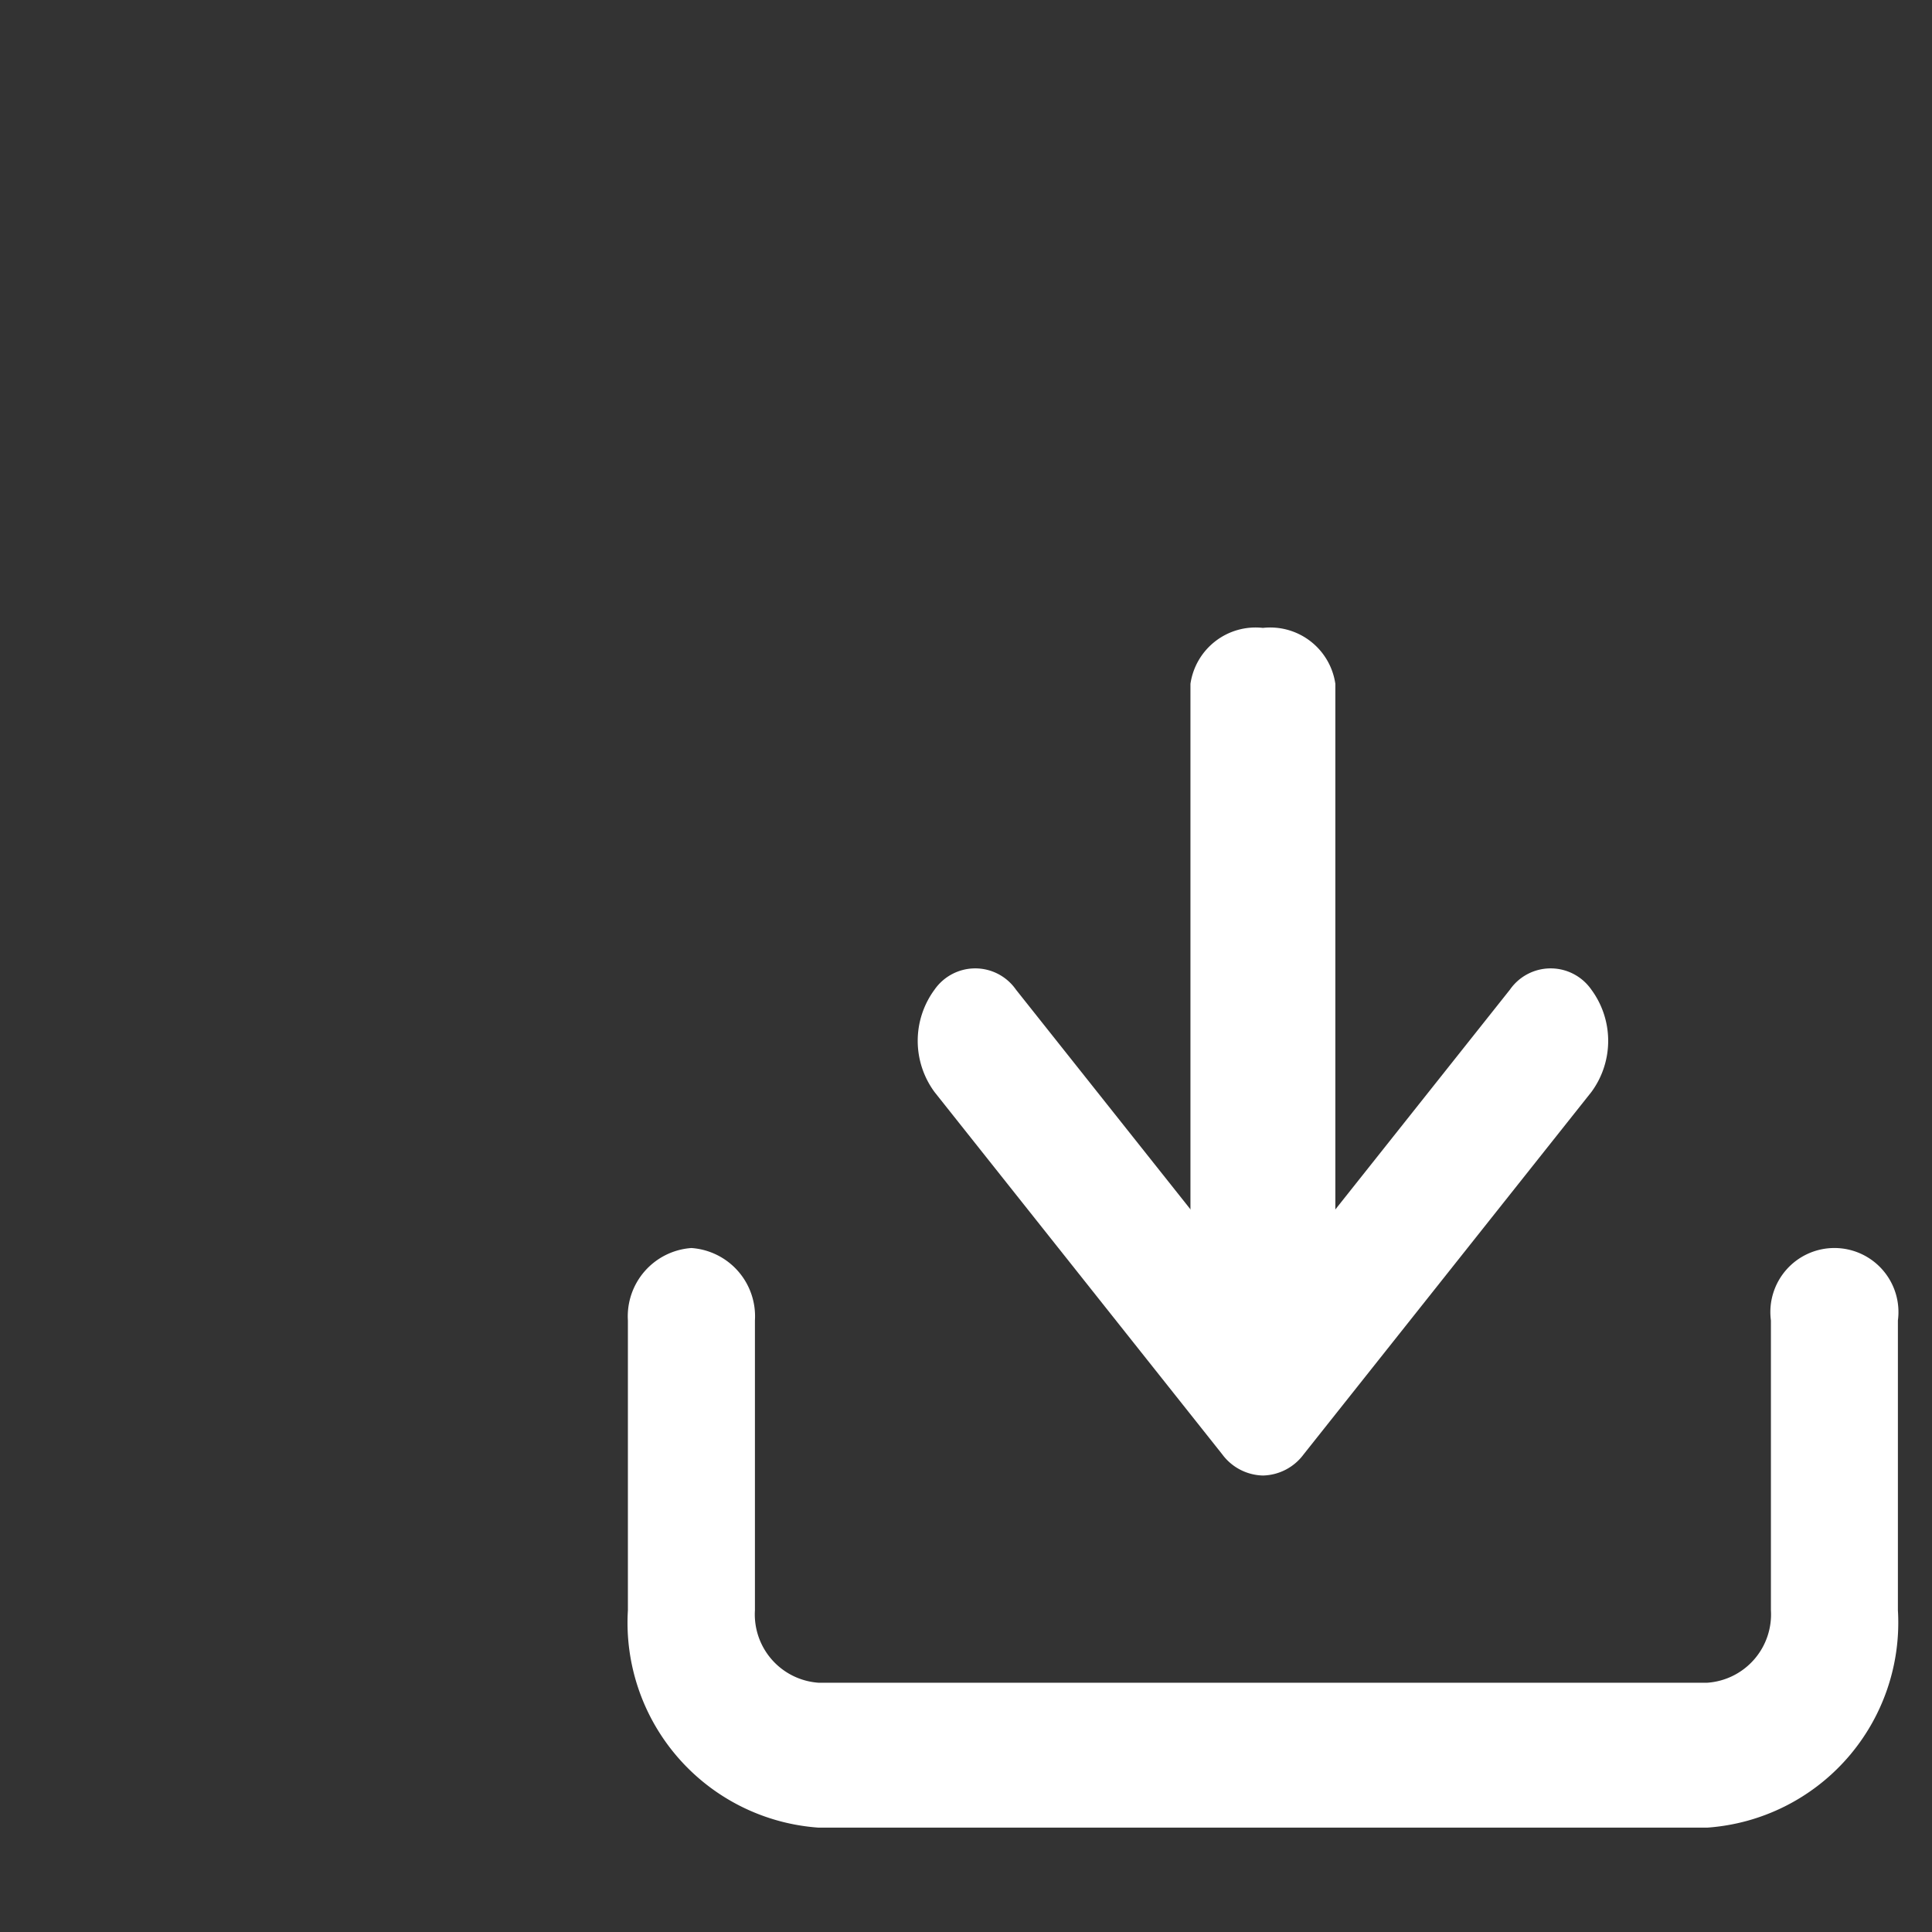
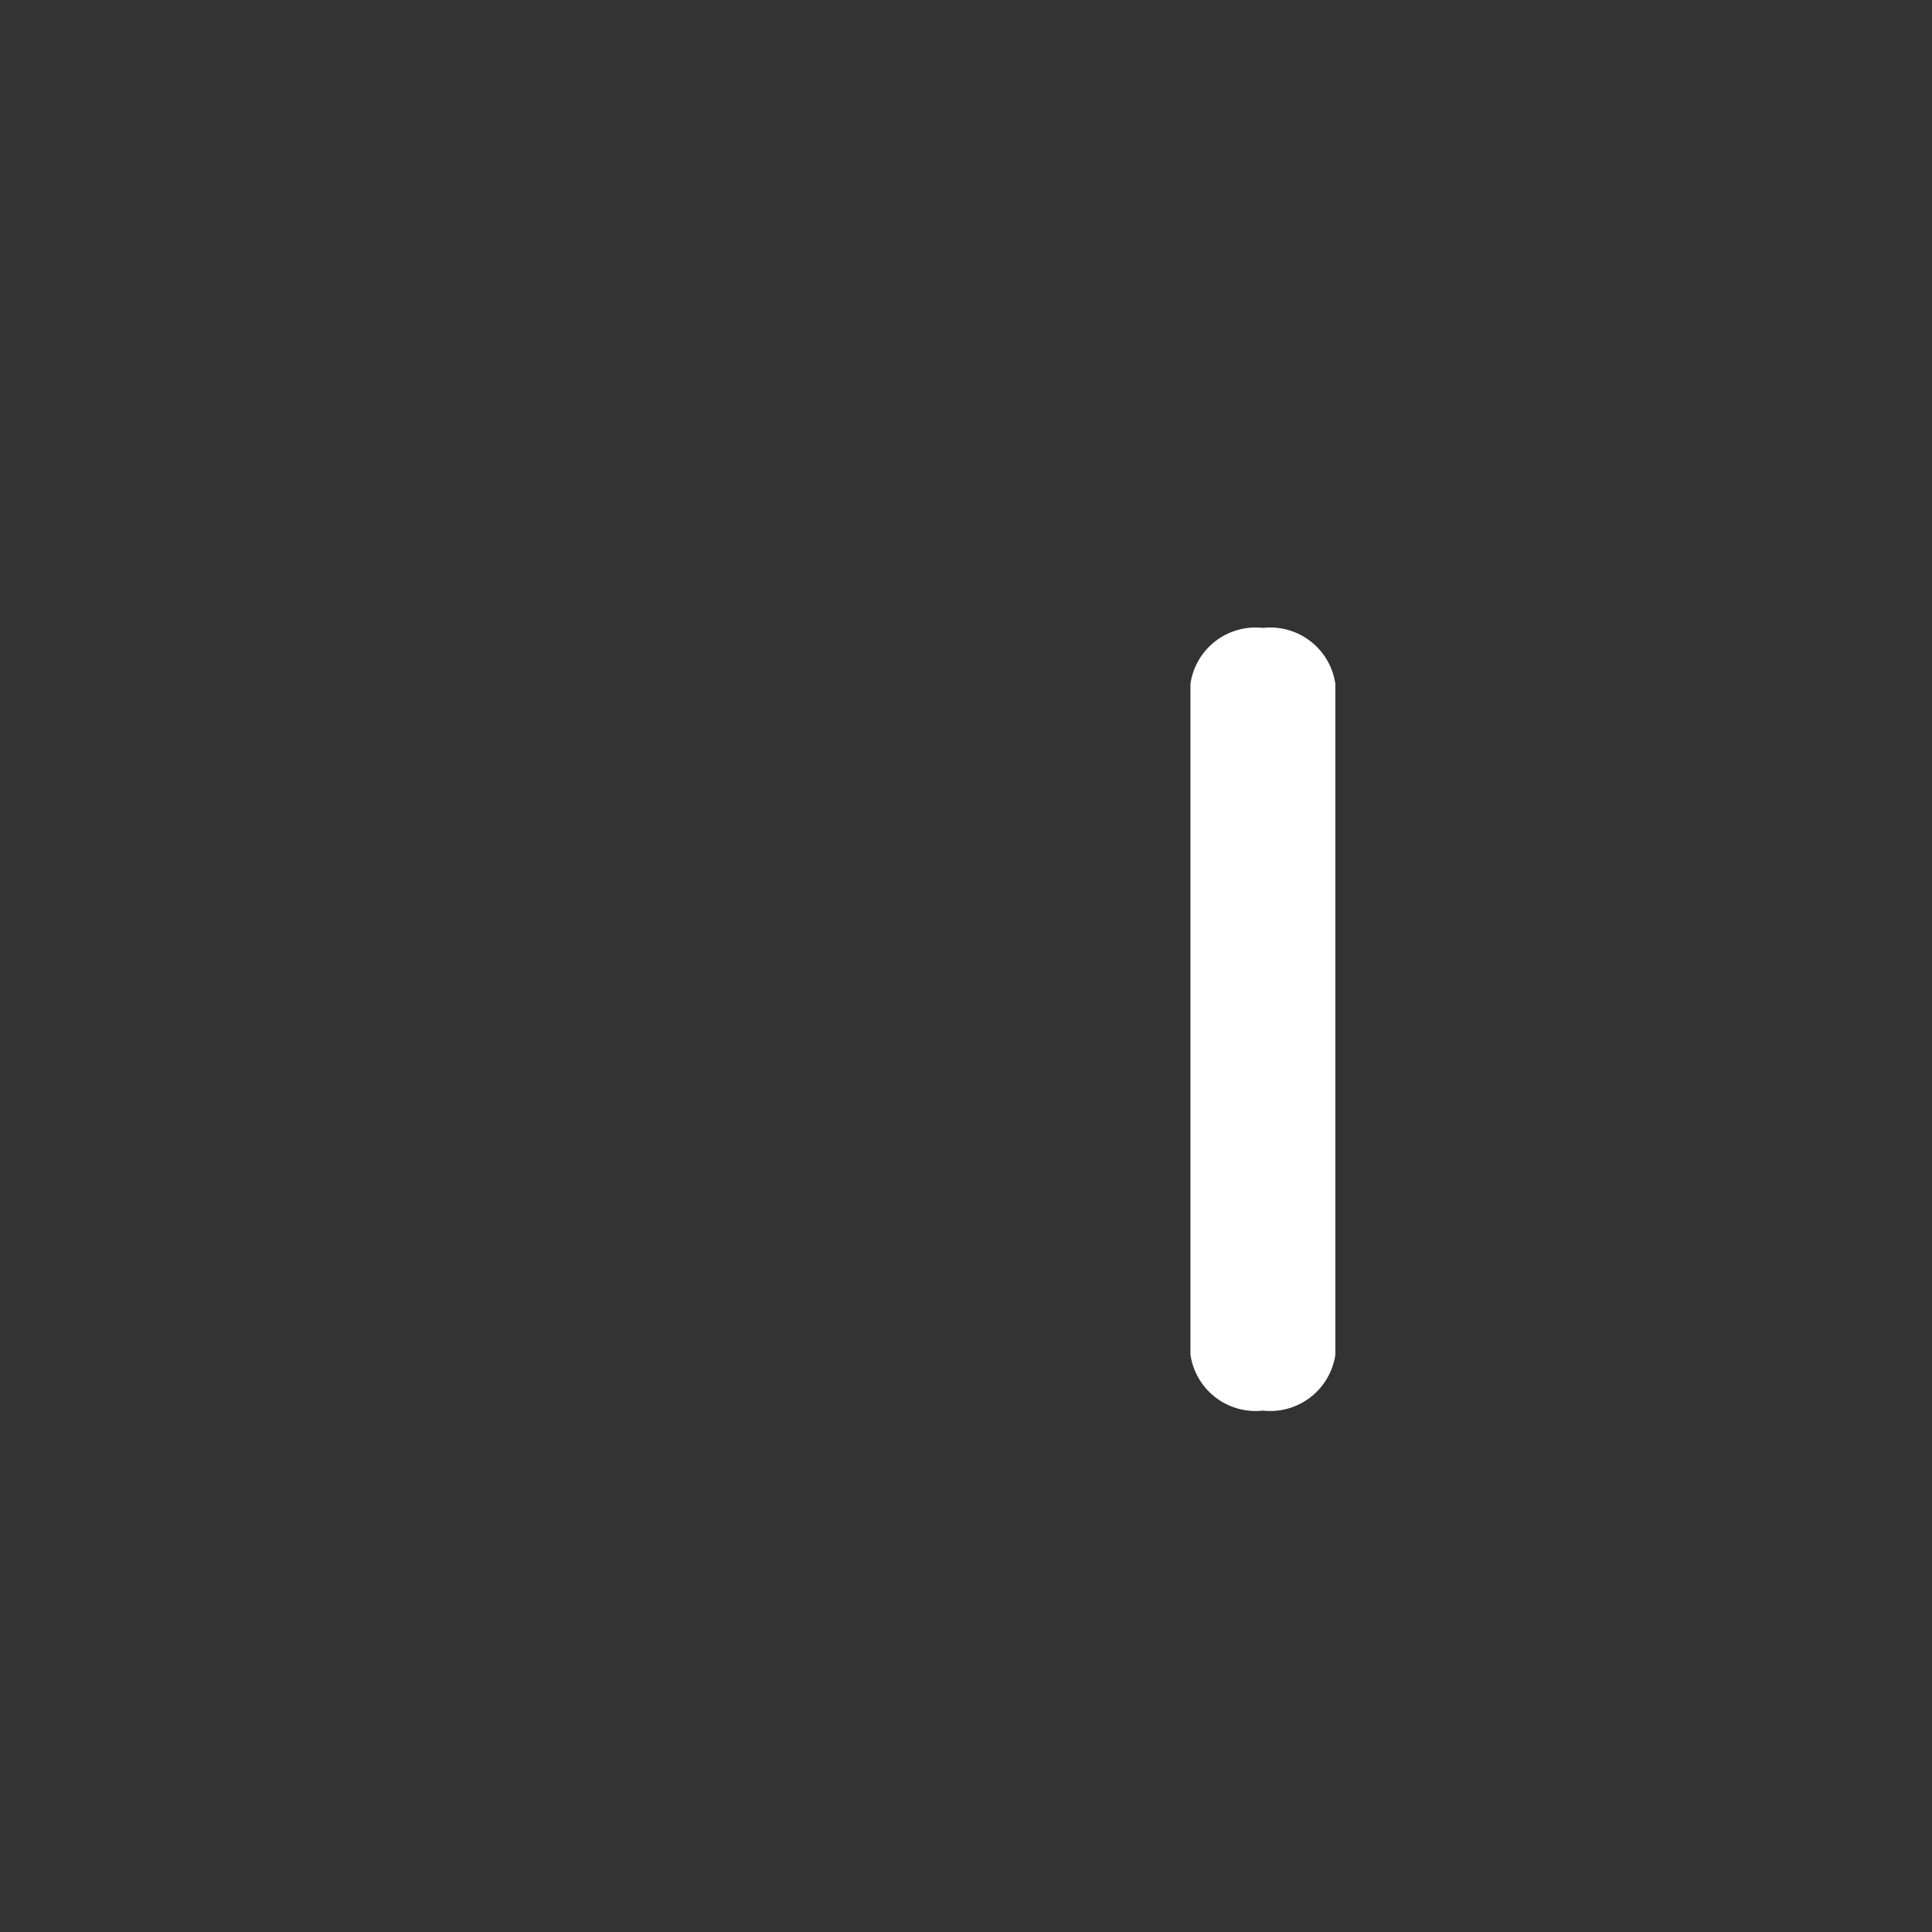
<svg xmlns="http://www.w3.org/2000/svg" width="45" height="45" viewBox="-13 -13 40 40">
  <rect x="-13" y="-13" width="40" height="40" fill="#333333" stroke="none" />
  <g id="Icon_feather-download" data-name="Icon feather-download" transform="translate(-3 -4.455)">
    <g id="Grupo_10" data-name="Grupo 10" transform="translate(3 3)">
-       <path id="Trazado_6" data-name="Trazado 6" d="M25.35,33H6.944A4.254,4.254,0,0,1,3,28.5v-6A1.417,1.417,0,0,1,4.315,21a1.417,1.417,0,0,1,1.315,1.5v6A1.418,1.418,0,0,0,6.944,30H25.35a1.418,1.418,0,0,0,1.315-1.5v-6a1.326,1.326,0,1,1,2.629,0v6A4.254,4.254,0,0,1,25.35,33Z" transform="translate(-3 -6.706)" fill="#fff" />
-       <path id="Trazado_7" data-name="Trazado 7" d="M16.147,24a1.078,1.078,0,0,1-.842-.439l-5.956-7.5a1.787,1.787,0,0,1,0-2.121,1.027,1.027,0,0,1,1.685,0l5.114,6.439,5.114-6.439a1.027,1.027,0,0,1,1.685,0,1.787,1.787,0,0,1,0,2.121l-5.956,7.5A1.078,1.078,0,0,1,16.147,24Z" transform="translate(-3 -4.996)" fill="#fff" />
      <path id="Trazado_8" data-name="Trazado 8" d="M18,19.205a1.363,1.363,0,0,1-1.5-1.158V4.158A1.363,1.363,0,0,1,18,3a1.363,1.363,0,0,1,1.5,1.158v13.89A1.363,1.363,0,0,1,18,19.205Z" transform="translate(-4.853 -1.545)" fill="#fff" />
    </g>
  </g>
</svg>